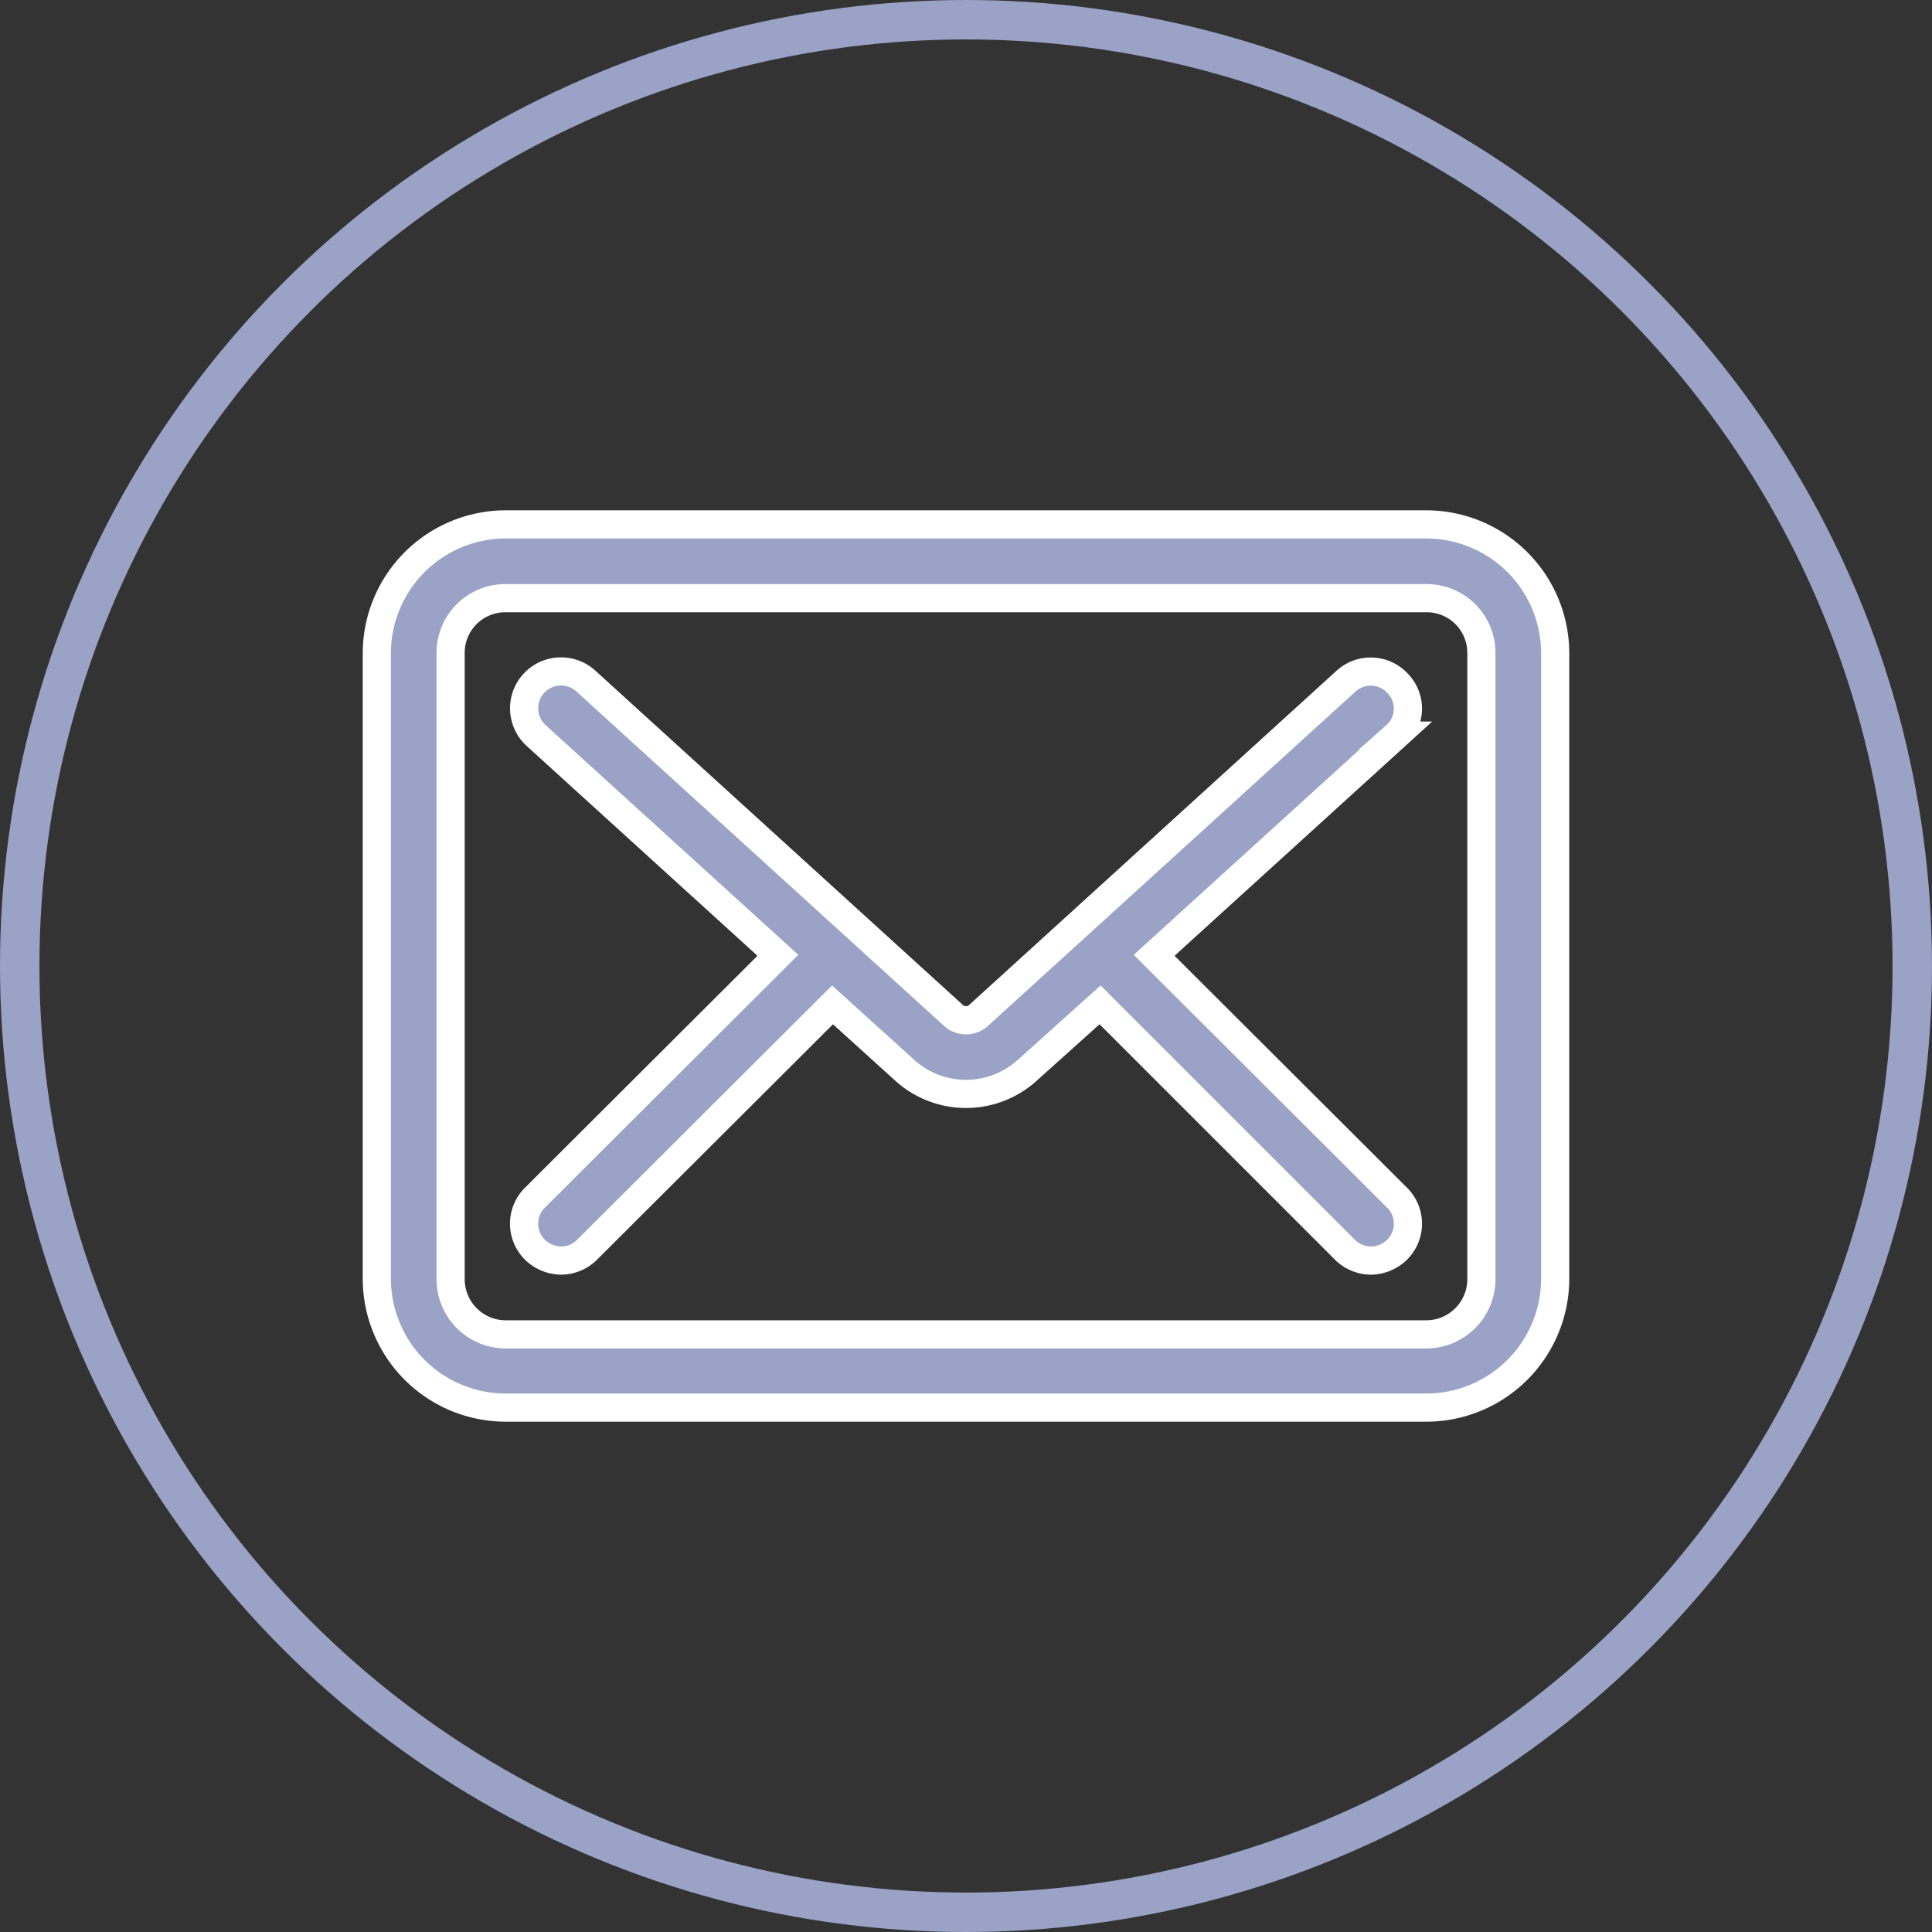
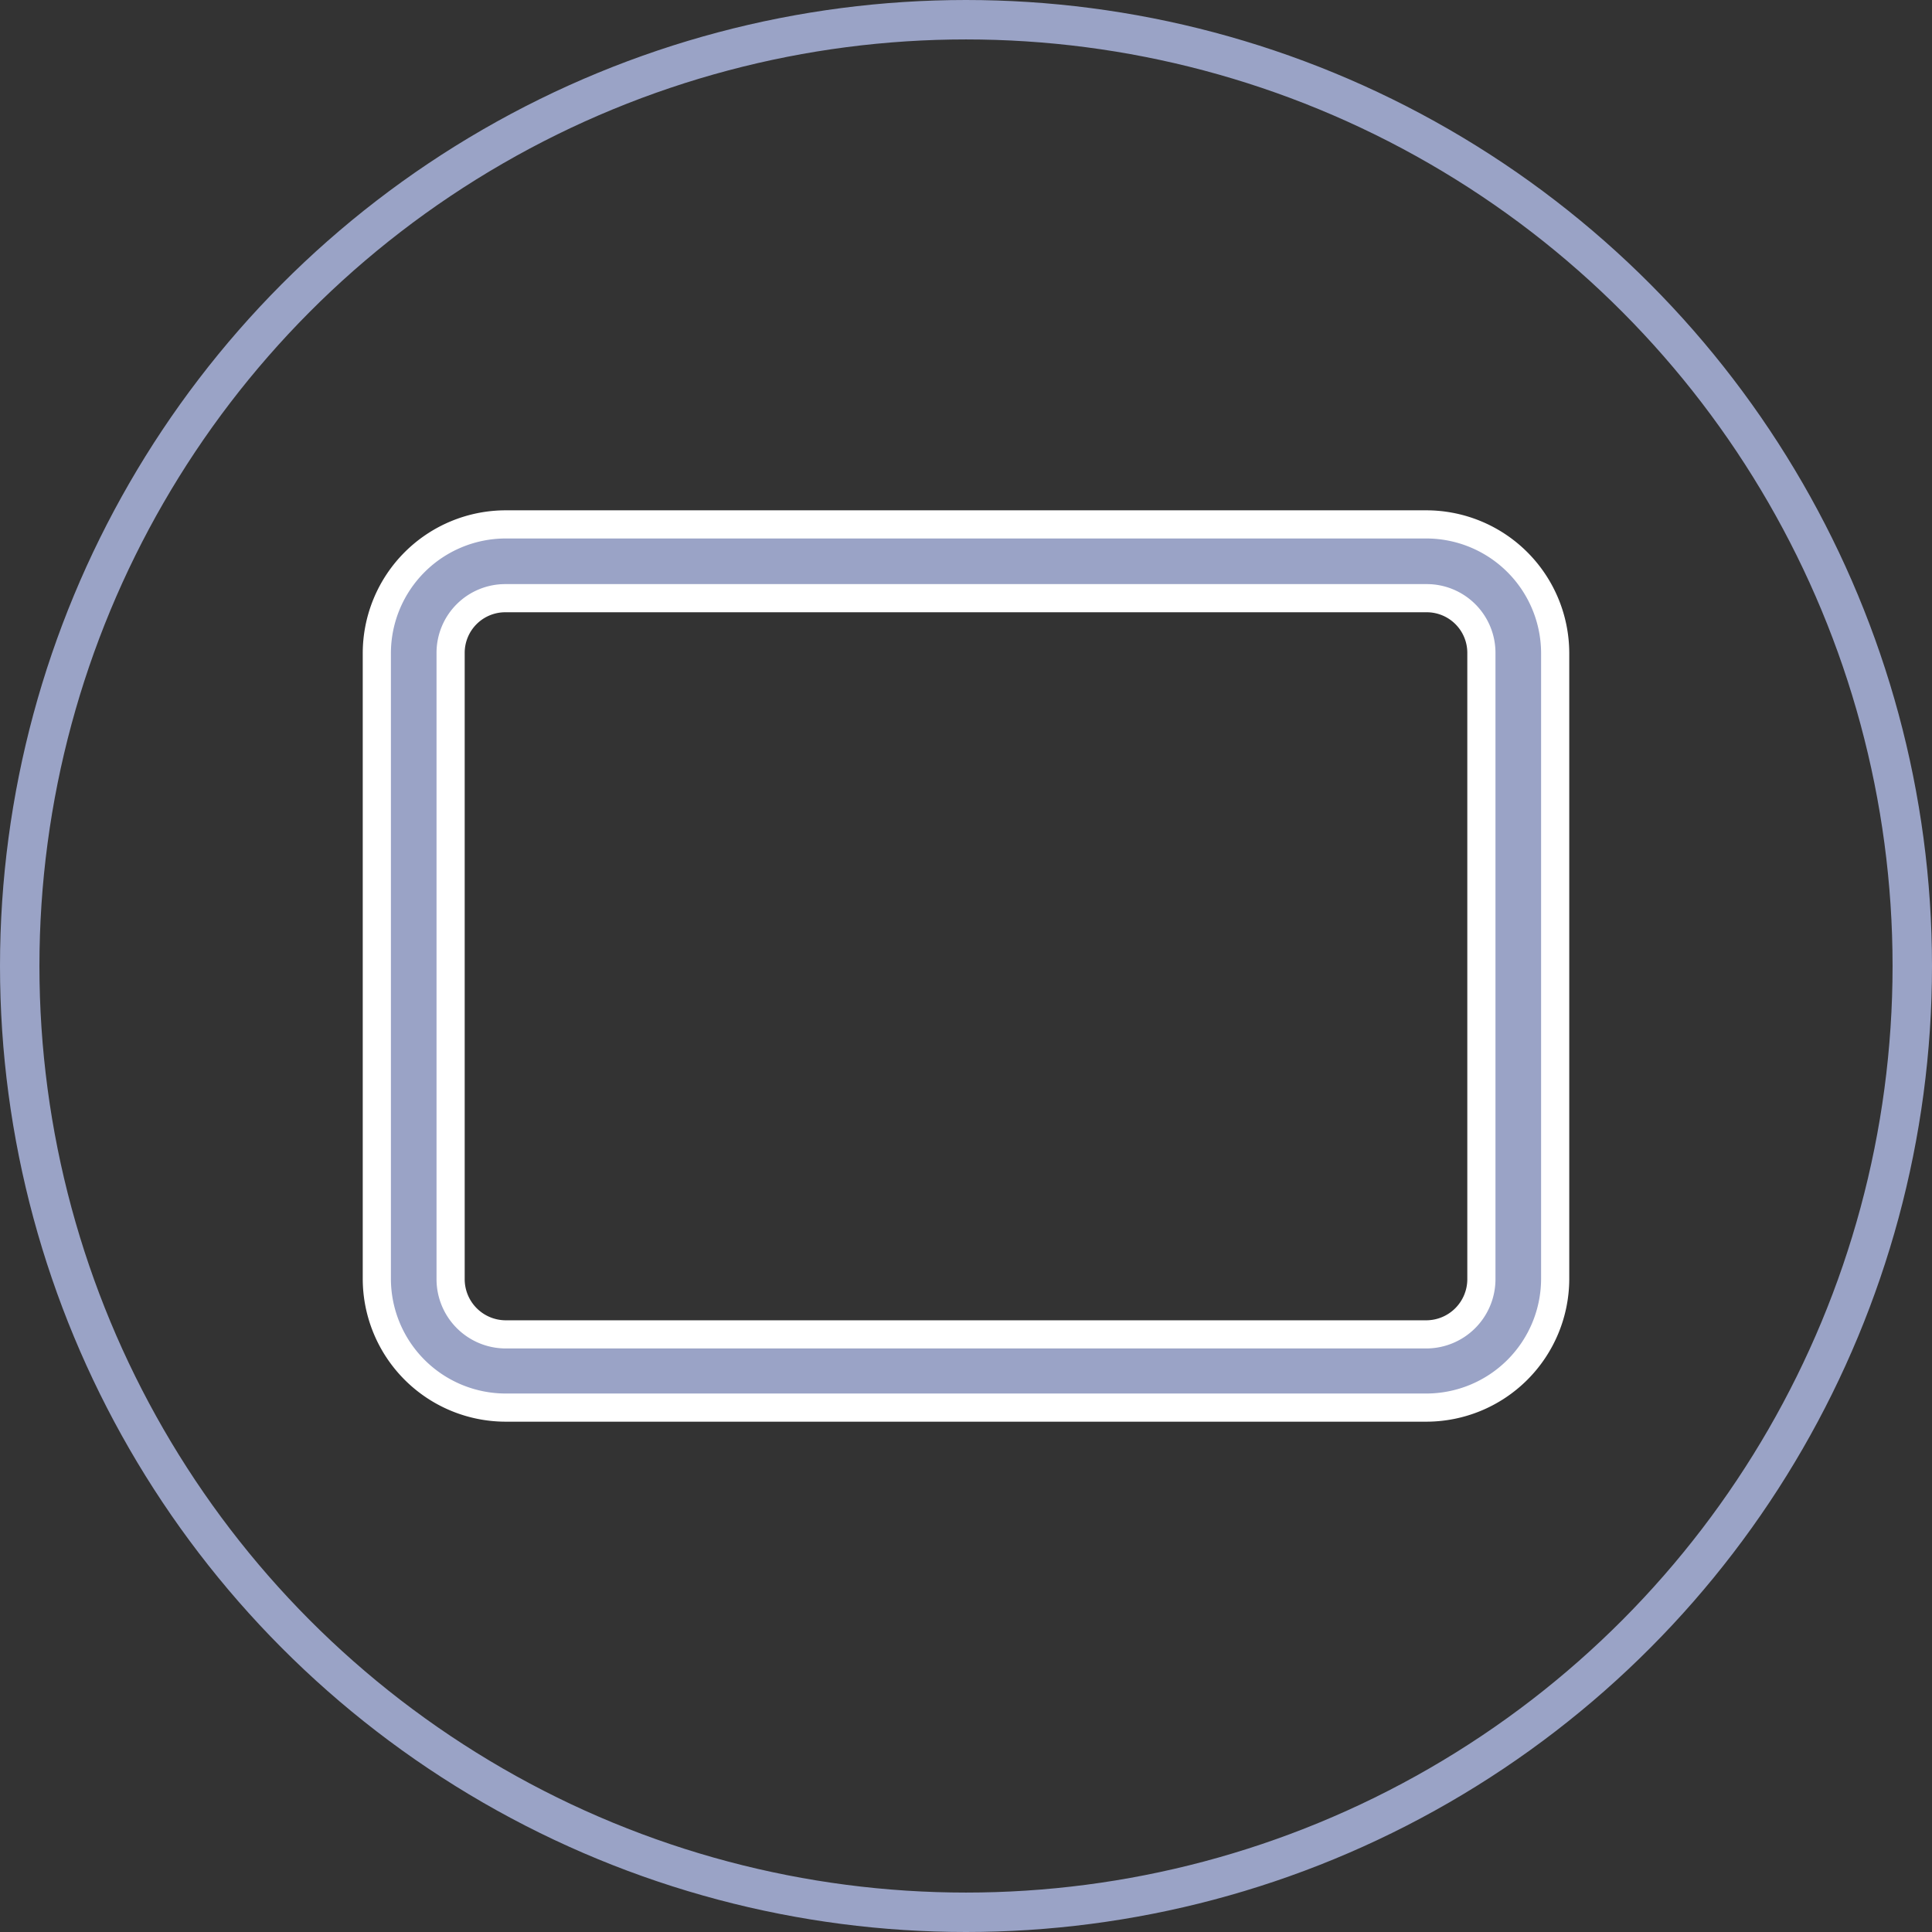
<svg xmlns="http://www.w3.org/2000/svg" id="Layer_1" data-name="Layer 1" width="343" height="343" viewBox="0 0 343 343">
  <rect x="0" y="0" width="343" height="343" fill="#333333" stroke="none" />
  <defs>
    <style>.cls-1{fill:none;stroke:#9aa3c6;stroke-width:7px;}.cls-1,.cls-2{stroke-miterlimit:10;}.cls-2{fill:#9aa3c6;stroke:#fff;stroke-width:5px;}</style>
  </defs>
  <title>email</title>
  <circle class="cls-1" cx="171.5" cy="171.5" r="168" />
-   <path class="cls-2" d="M204.9,169.6l42.9-39a6.4,6.4,0,0,0,.4-9.2,6.5,6.5,0,0,0-9.2-.5l-65.3,59.4a3.3,3.3,0,0,1-4.4,0L104,120.9a6.5,6.5,0,0,0-8.8,9.7l42.9,39L95,212.6a6.5,6.5,0,0,0,0,9.3,6.8,6.8,0,0,0,4.6,1.9,6.6,6.6,0,0,0,4.6-1.9l43.6-43.5,12.7,11.5a16.2,16.2,0,0,0,22,0l12.8-11.5,43.5,43.5a6.6,6.6,0,0,0,4.6,1.9,6.8,6.8,0,0,0,4.6-1.9,6.5,6.5,0,0,0,0-9.3Z" />
  <path class="cls-2" d="M253.2,93.1H89.8a22.9,22.9,0,0,0-22.9,22.8V227.1a22.9,22.9,0,0,0,22.9,22.8H253.2a22.9,22.9,0,0,0,22.9-22.8V115.9A22.9,22.9,0,0,0,253.2,93.1Zm9.8,134a9.8,9.8,0,0,1-9.8,9.8H89.8a9.8,9.8,0,0,1-9.8-9.8V115.9a9.7,9.7,0,0,1,9.8-9.7H253.2a9.7,9.7,0,0,1,9.8,9.7Z" />
</svg>